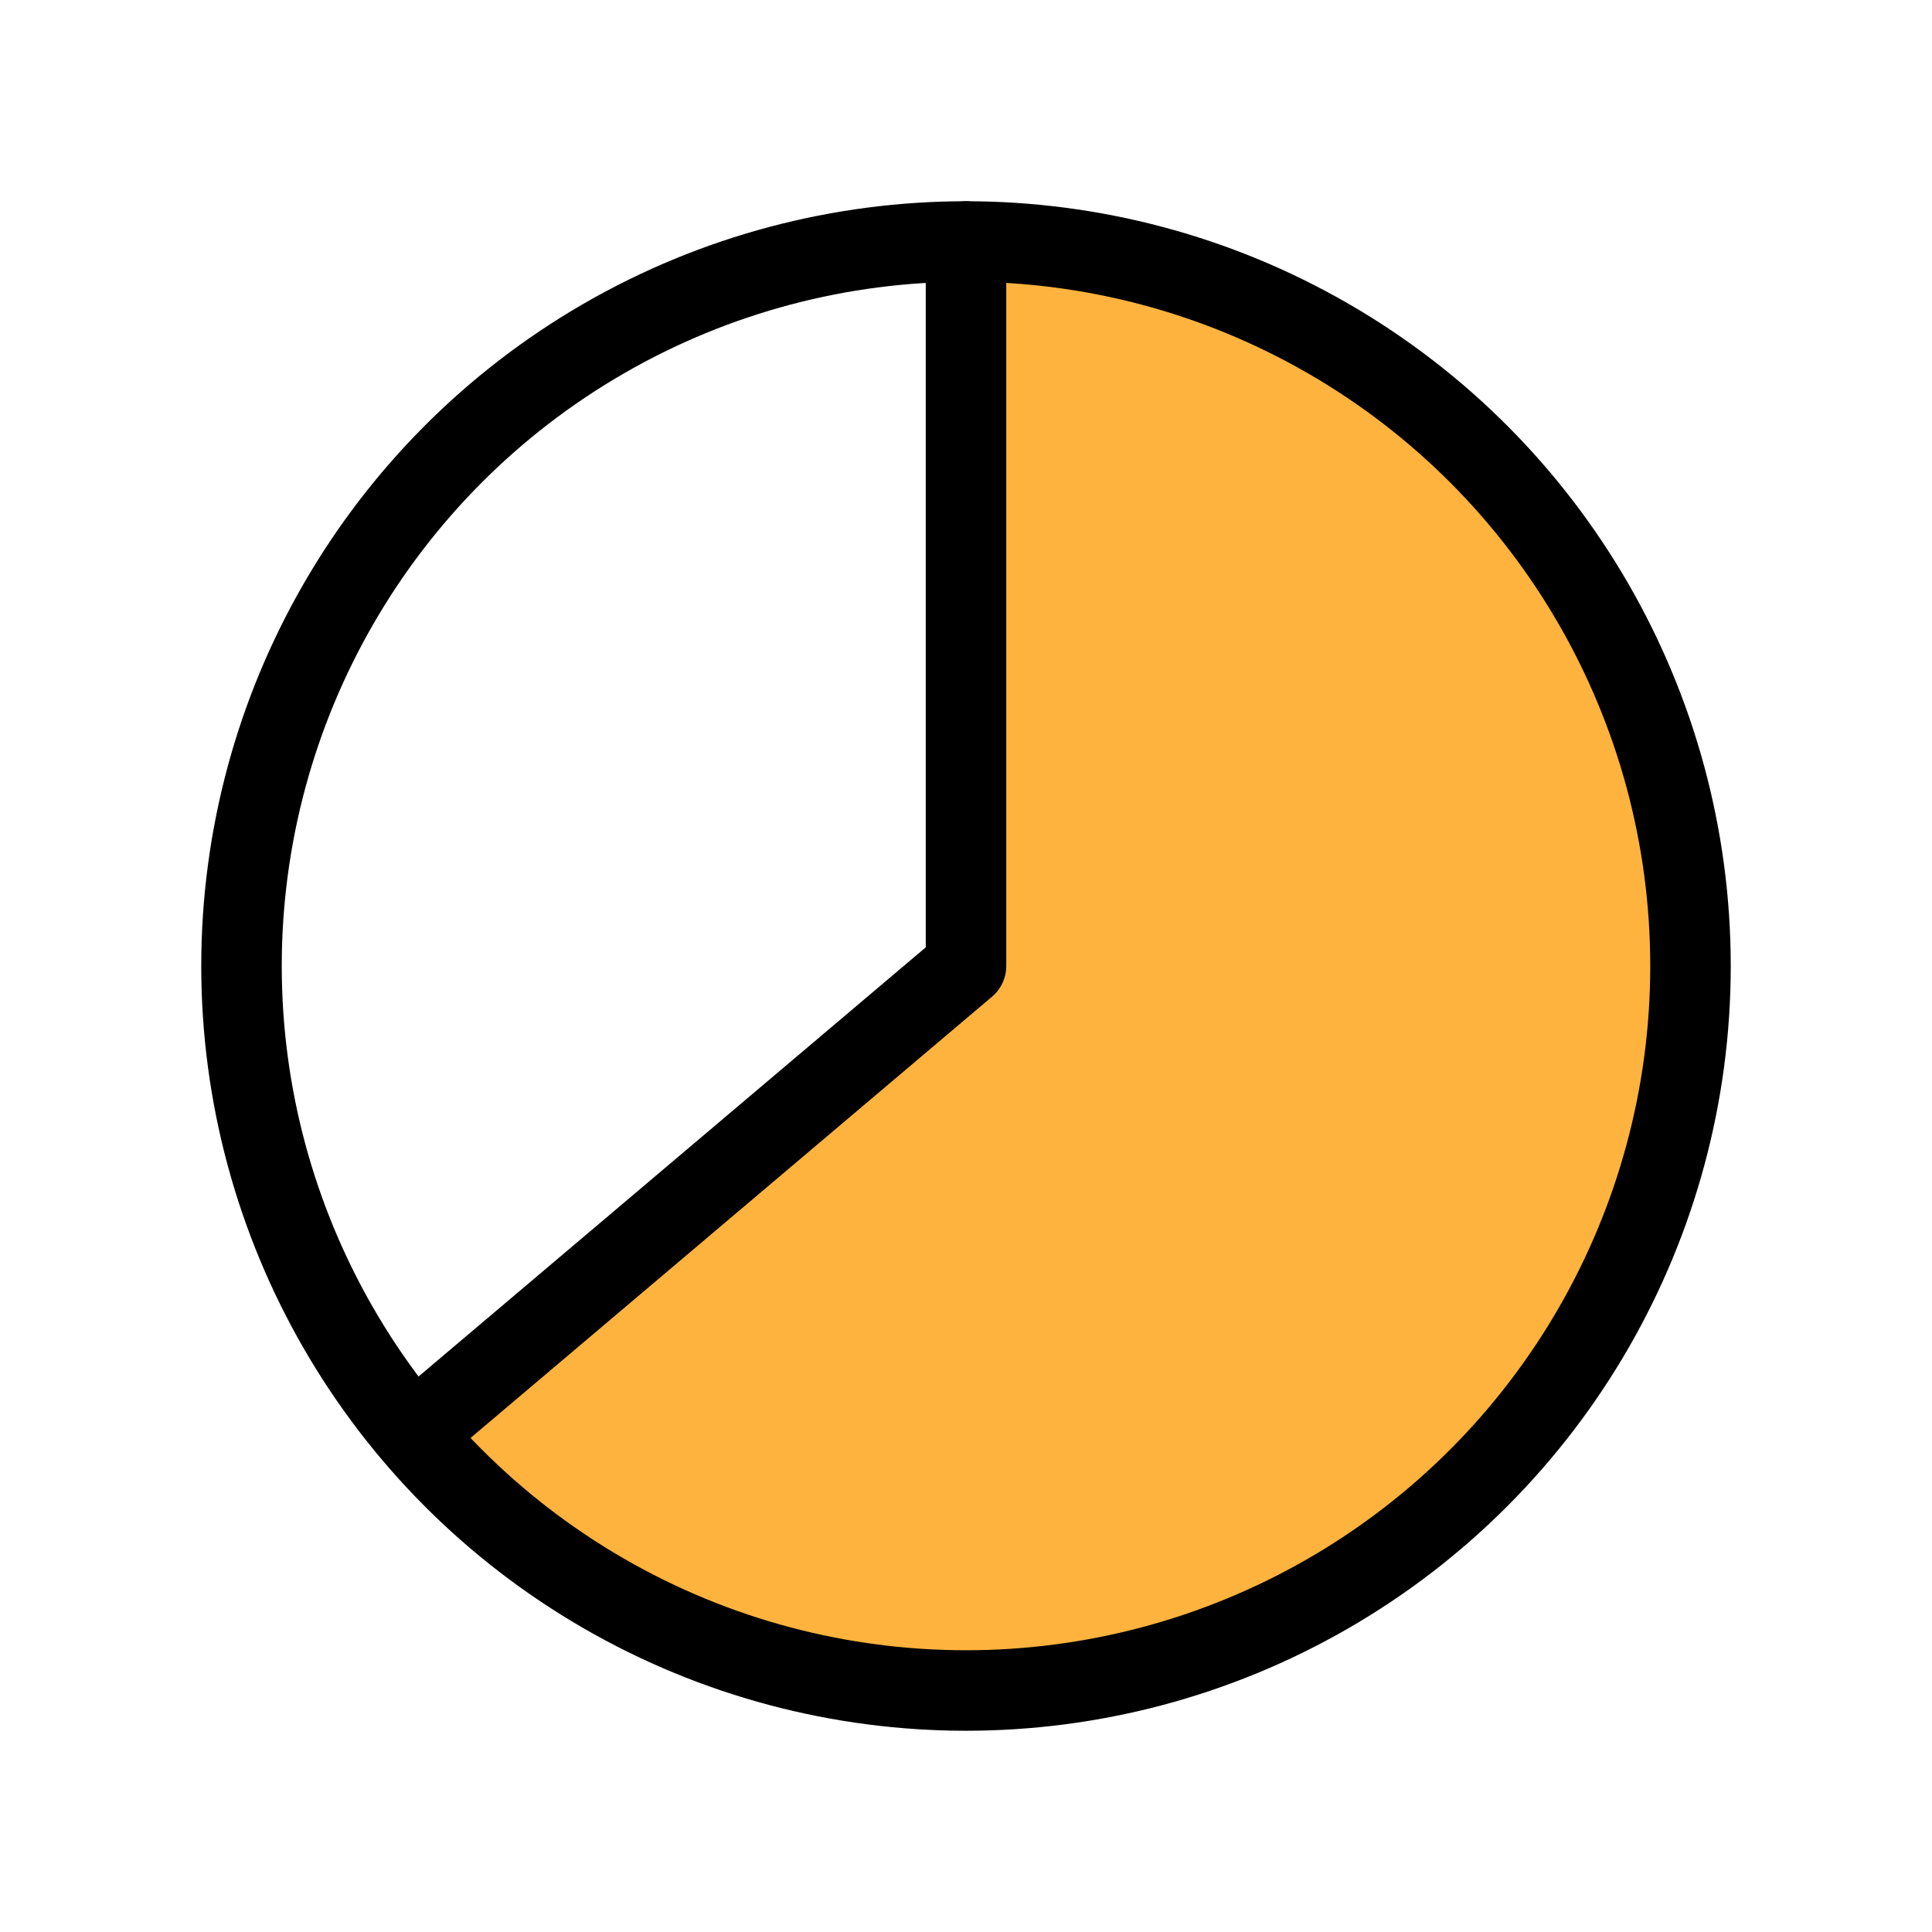
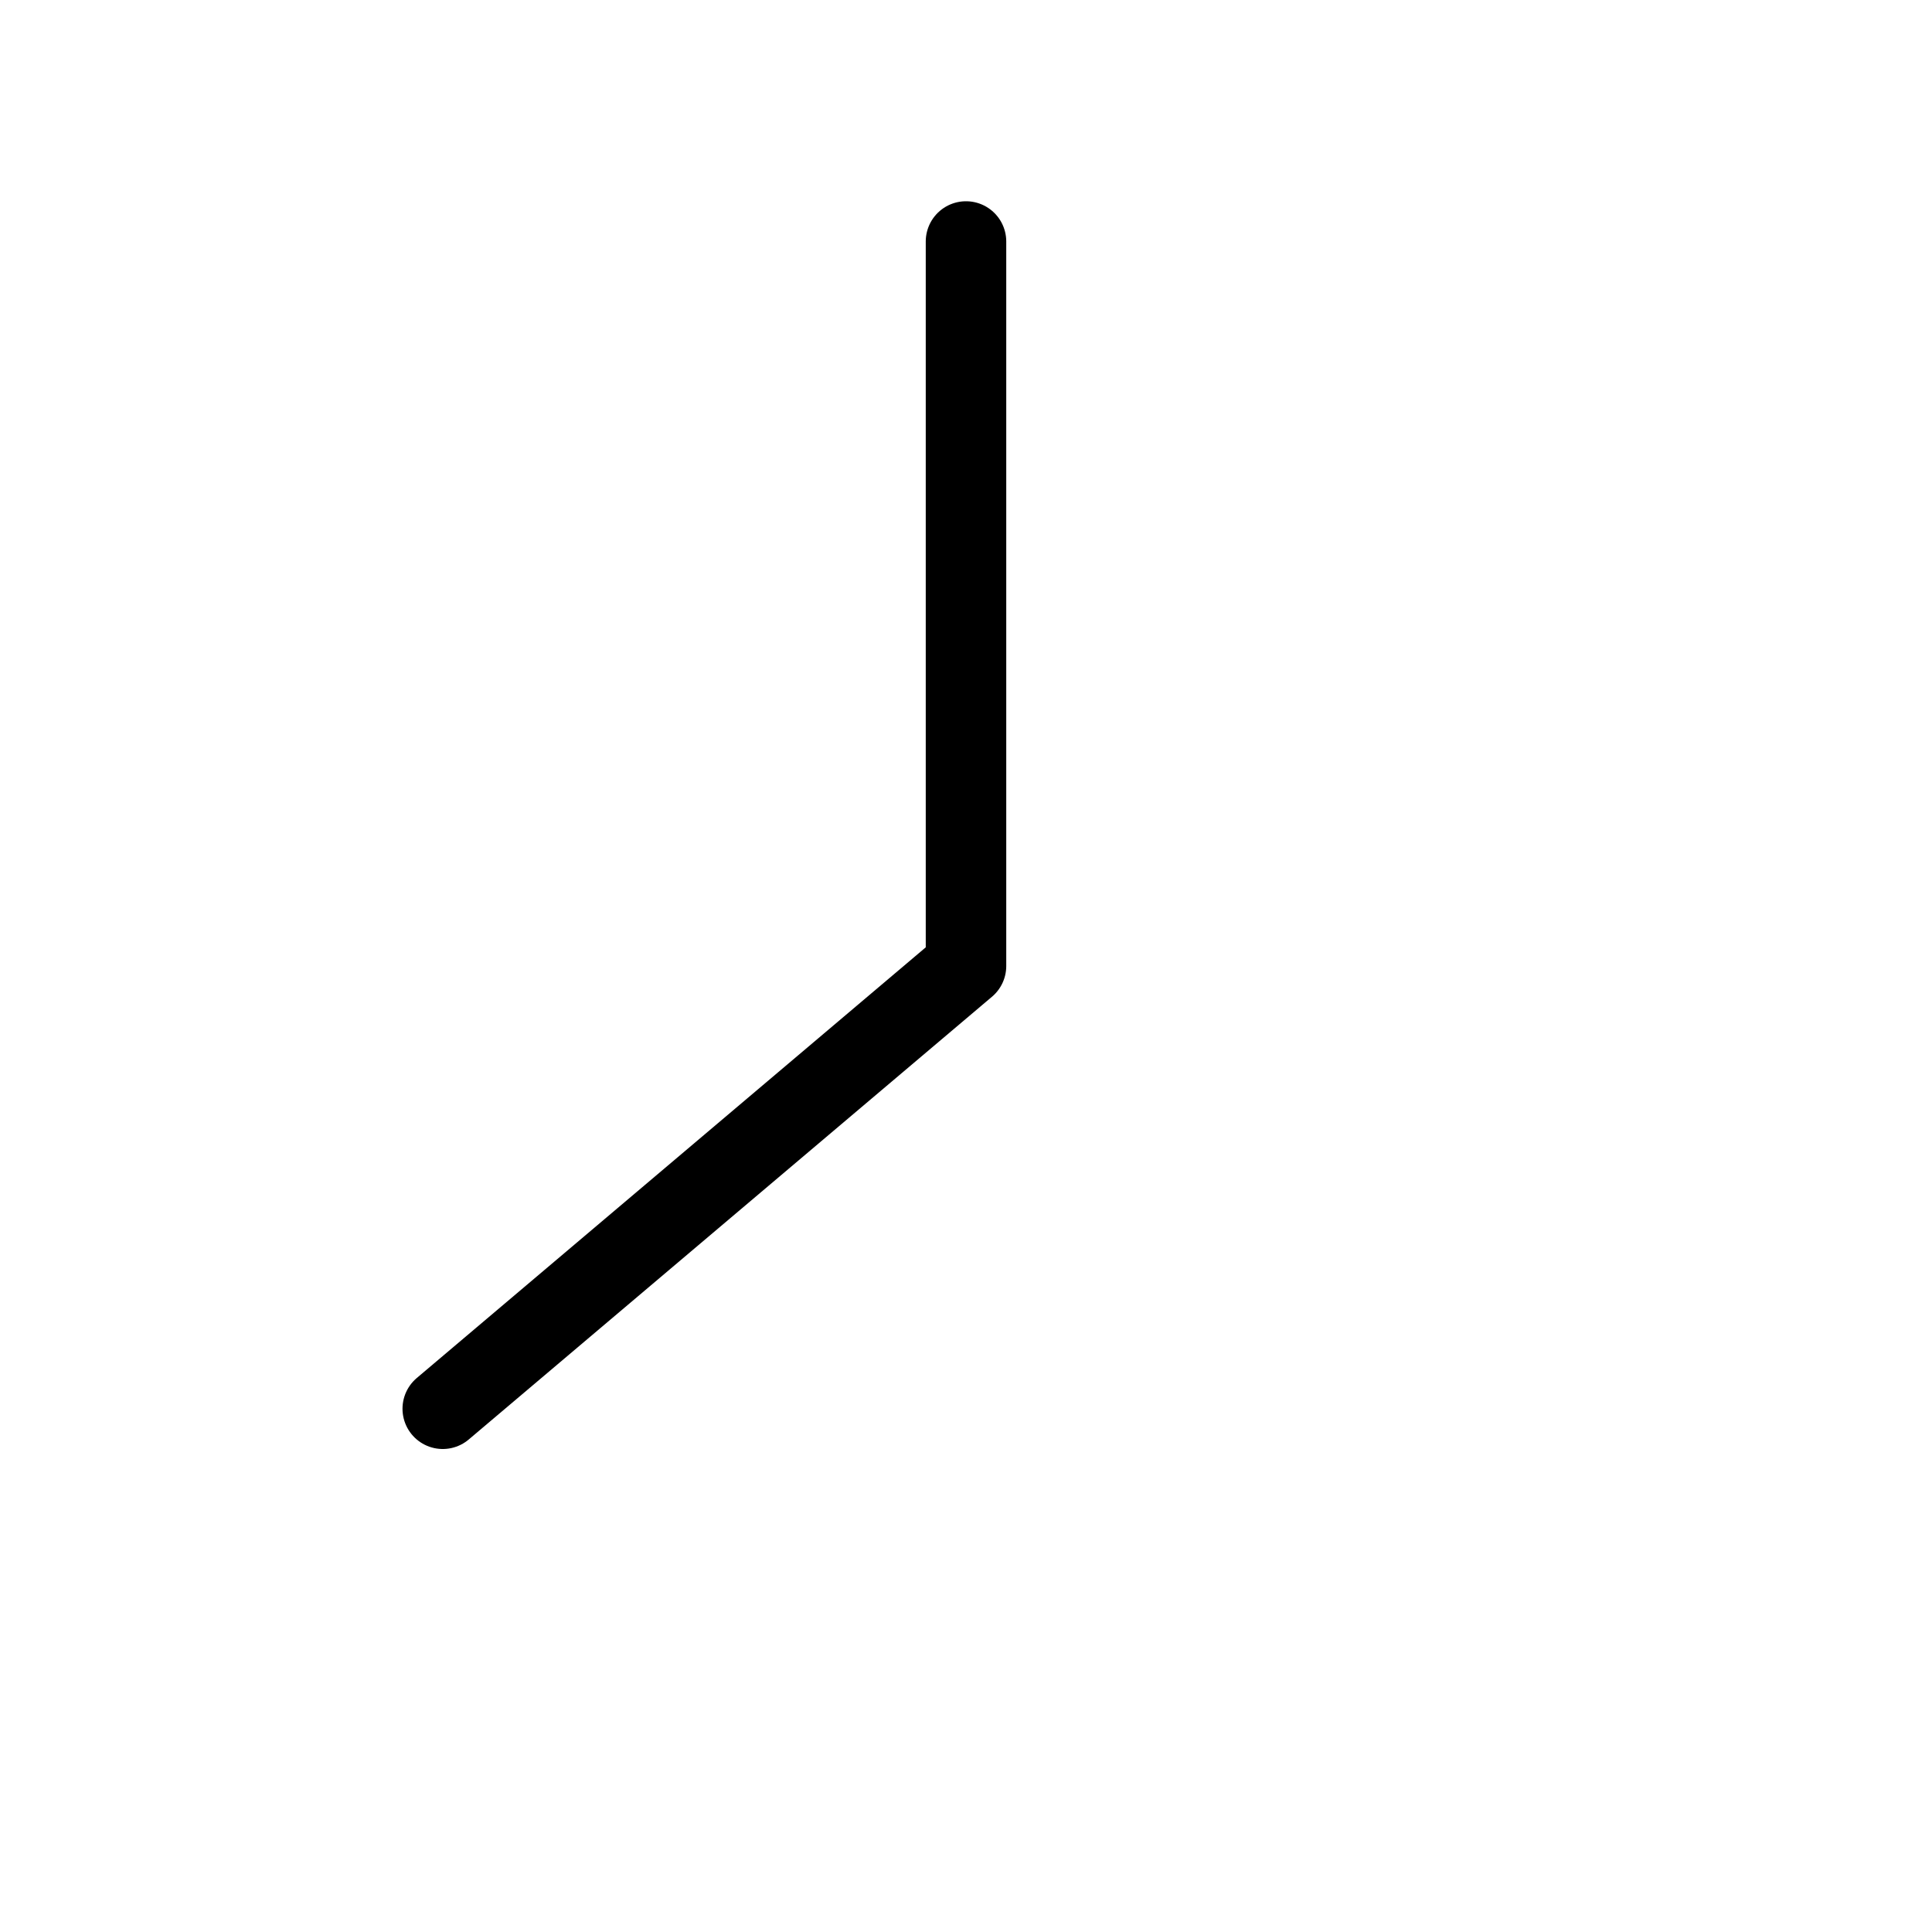
<svg xmlns="http://www.w3.org/2000/svg" width="96px" height="96px" viewBox="0 0 96 96" version="1.1">
  <title>Graphic</title>
  <g id="Graphic" stroke="none" fill="none" fill-rule="evenodd" stroke-width="1">
    <g id="Group" transform="translate(12, 12)">
-       <path d="M36,72 C55.882,72 72,55.882 72,36 C72,16.118 55.882,0 36,0 C36,20.447 36,18 36,36 C31.568,39.75 22.901,47.635 10,59.653 C20.857,67.884 29.524,72 36,72 Z" id="Oval-3" fill="#FEB33E" />
-       <path d="M0,36 C0,48.862 6.862,60.746 18,67.177 C29.138,73.608 42.862,73.608 54,67.177 C65.138,60.746 72,48.862 72,36 C72,23.138 65.138,11.254 54,4.823 C42.862,-1.608 29.138,-1.608 18,4.823 C6.862,11.254 0,23.138 0,36" id="Path" stroke="#000000" stroke-width="4" stroke-linecap="round" stroke-linejoin="round" />
      <path d="M36,36 L10,58 M36,7.58643182e-07 L36,36" id="Combined-Shape" stroke="#000000" stroke-width="4" stroke-linecap="round" stroke-linejoin="round" />
    </g>
  </g>
</svg>